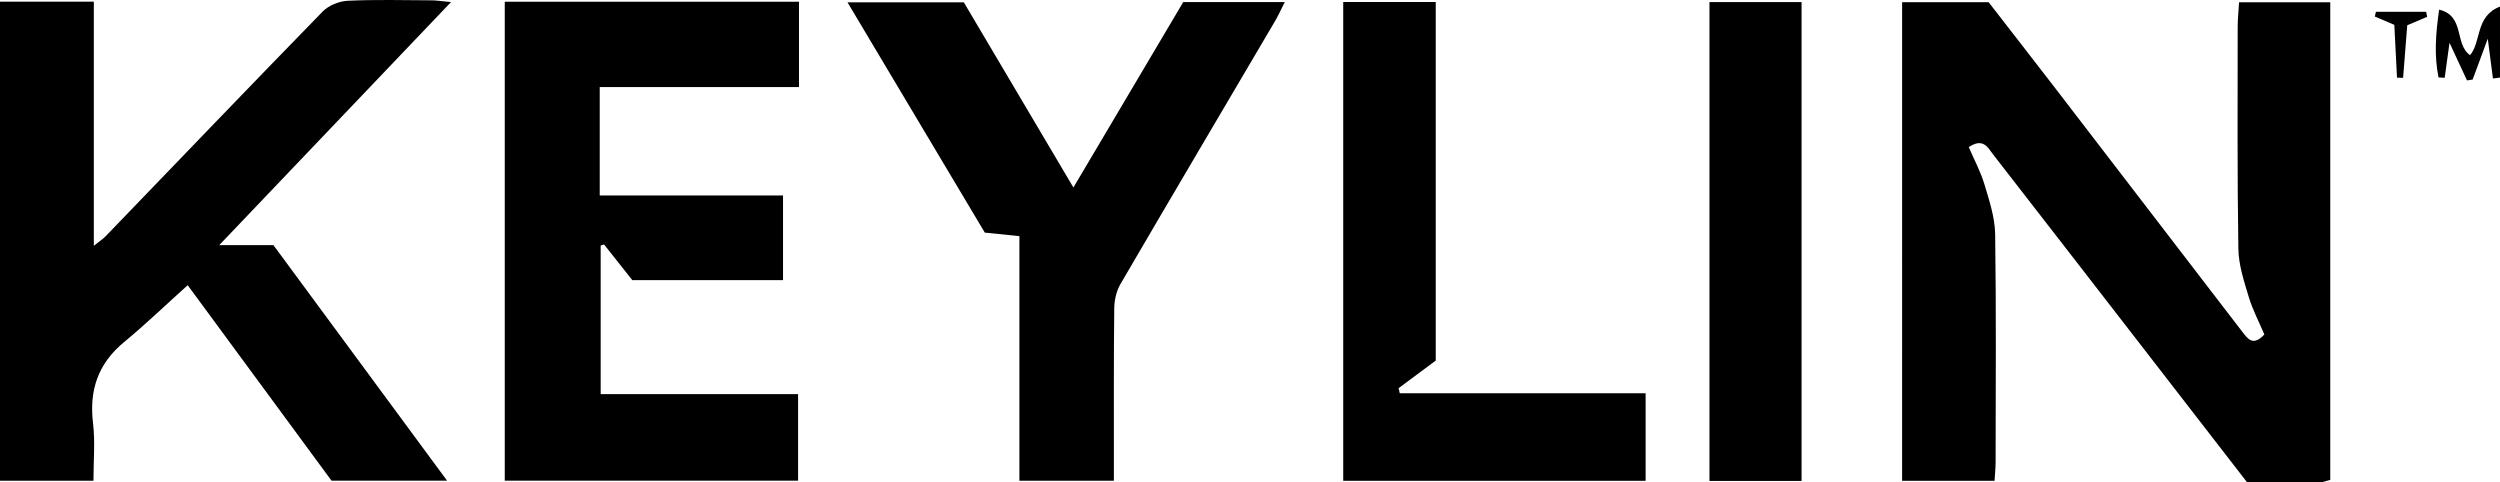
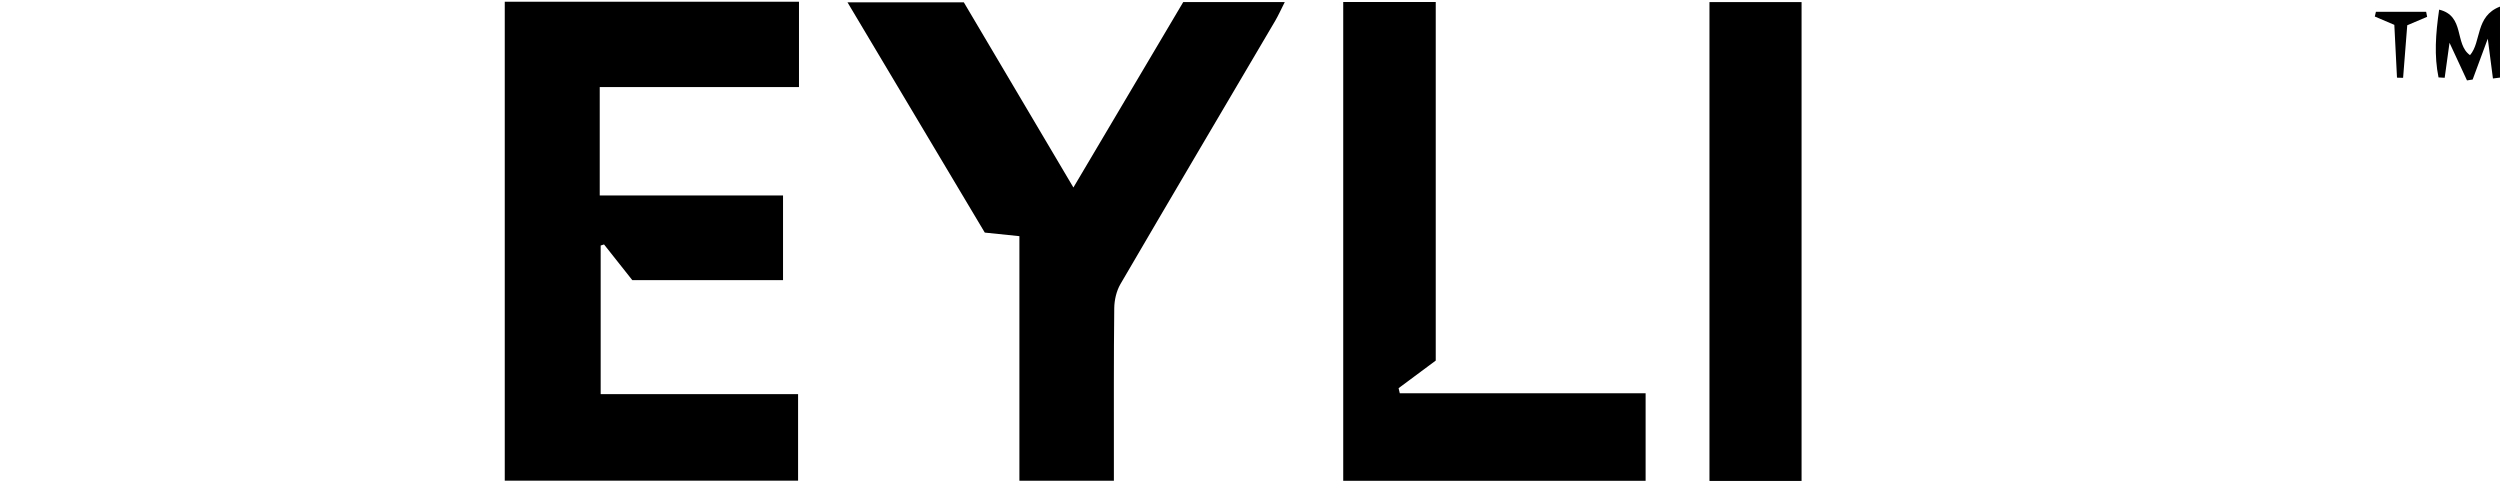
<svg xmlns="http://www.w3.org/2000/svg" id="Layer_2" data-name="Layer 2" viewBox="0 0 609.65 117.64">
  <defs>
    <style>
      .cls-1 {
        fill: #000;
        stroke-width: 0px;
      }
    </style>
  </defs>
  <g id="Layer_1-2" data-name="Layer 1">
    <g id="EJw18L">
      <g>
-         <path class="cls-1" d="M463.84.53h21.1c5.35,6.91,10.84,13.94,16.28,21.01,15.22,19.79,30.42,39.6,45.62,59.41,1.35,1.76,2.64,3.53,5.35.61-1.24-2.92-2.83-5.93-3.8-9.12-1.16-3.83-2.47-7.81-2.54-11.74-.29-18.02-.17-36.04-.17-54.06,0-1.93.21-3.85.34-6.09h22.24v116.47c-.98.24-1.72.59-2.47.59-5.91.04-11.81.02-17.8.02-6.93-8.96-13.68-17.67-20.42-26.38-13.84-17.87-27.66-35.76-41.54-53.6-1.25-1.6-2.36-4.15-5.93-1.78,1.29,3.01,2.89,5.97,3.84,9.13,1.18,3.94,2.54,8.04,2.6,12.09.27,18.54.13,37.09.11,55.63,0,1.41-.16,2.81-.26,4.53h-22.54V.53Z" />
-         <path class="cls-1" d="M109.01,117.21h-28.17c-11.85-16.1-23.72-32.23-35.07-47.66-5.39,4.84-10.29,9.56-15.52,13.88-6.35,5.25-8.54,11.73-7.56,19.81.54,4.48.1,9.09.1,13.99H0V.4h22.88v59.54c1.49-1.2,2.29-1.7,2.92-2.37C43.41,39.32,60.95,20.99,78.67,2.83c1.45-1.49,4-2.54,6.1-2.64,6.82-.33,13.67-.14,20.51-.11,1.12,0,2.25.2,4.7.43-19.03,19.95-37.32,39.13-56.51,59.26h13.2c14.05,19.06,27.87,37.8,42.35,57.44Z" />
        <path class="cls-1" d="M146.26,47.66h44.69v20.65h-36.76c-2.07-2.62-4.48-5.66-6.89-8.7l-.82.26v36.25h48.14v21.1h-71.53V.42h71.75v20.81h-48.59v26.44Z" />
        <path class="cls-1" d="M271.62,117.23h-23.03v-59.64c-2.98-.31-5.39-.56-8.44-.87-10.9-18.29-21.98-36.86-33.48-56.15h28.37c8.53,14.41,17.32,29.27,26.72,45.15,9.18-15.51,17.95-30.31,26.78-45.21h24.76c-.96,1.9-1.57,3.27-2.32,4.55-12.59,21.4-25.24,42.77-37.75,64.21-.99,1.7-1.49,3.92-1.51,5.91-.14,12.1-.08,24.19-.09,36.29,0,1.69,0,3.38,0,5.76Z" />
        <path class="cls-1" d="M327.56.49h22.56v87.44c-2.83,2.1-5.95,4.42-9.06,6.73.1.41.19.83.29,1.24h59.95v21.35h-73.74V.49Z" />
        <path class="cls-1" d="M439.33,117.28h-22.46V.51h22.46v116.77Z" />
        <path class="cls-1" d="M606.67,9.43c-1.49,4.03-2.59,7-3.69,9.97-.46.07-.92.14-1.38.21-1.29-2.78-2.58-5.55-4.26-9.18-.46,3.35-.82,5.95-1.18,8.54-.5-.03-1-.06-1.5-.09-1.08-5.27-.71-10.59.15-16.53,6.35,1.53,3.69,8.41,7.53,11.1,2.82-3.26,1.22-9.49,7.31-11.84v17.31c-.57.07-1.15.14-1.72.22-.37-2.81-.73-5.62-1.26-9.71Z" />
        <path class="cls-1" d="M587.03,6.17c-.36,4.51-.68,8.66-1.01,12.81-.5-.01-.99-.03-1.49-.04-.22-4.3-.43-8.61-.65-12.88-1.73-.74-3.24-1.38-4.76-2.03.09-.38.18-.76.27-1.15h12.25c.08.41.16.82.24,1.22-1.54.66-3.08,1.31-4.85,2.06Z" />
      </g>
    </g>
  </g>
</svg>